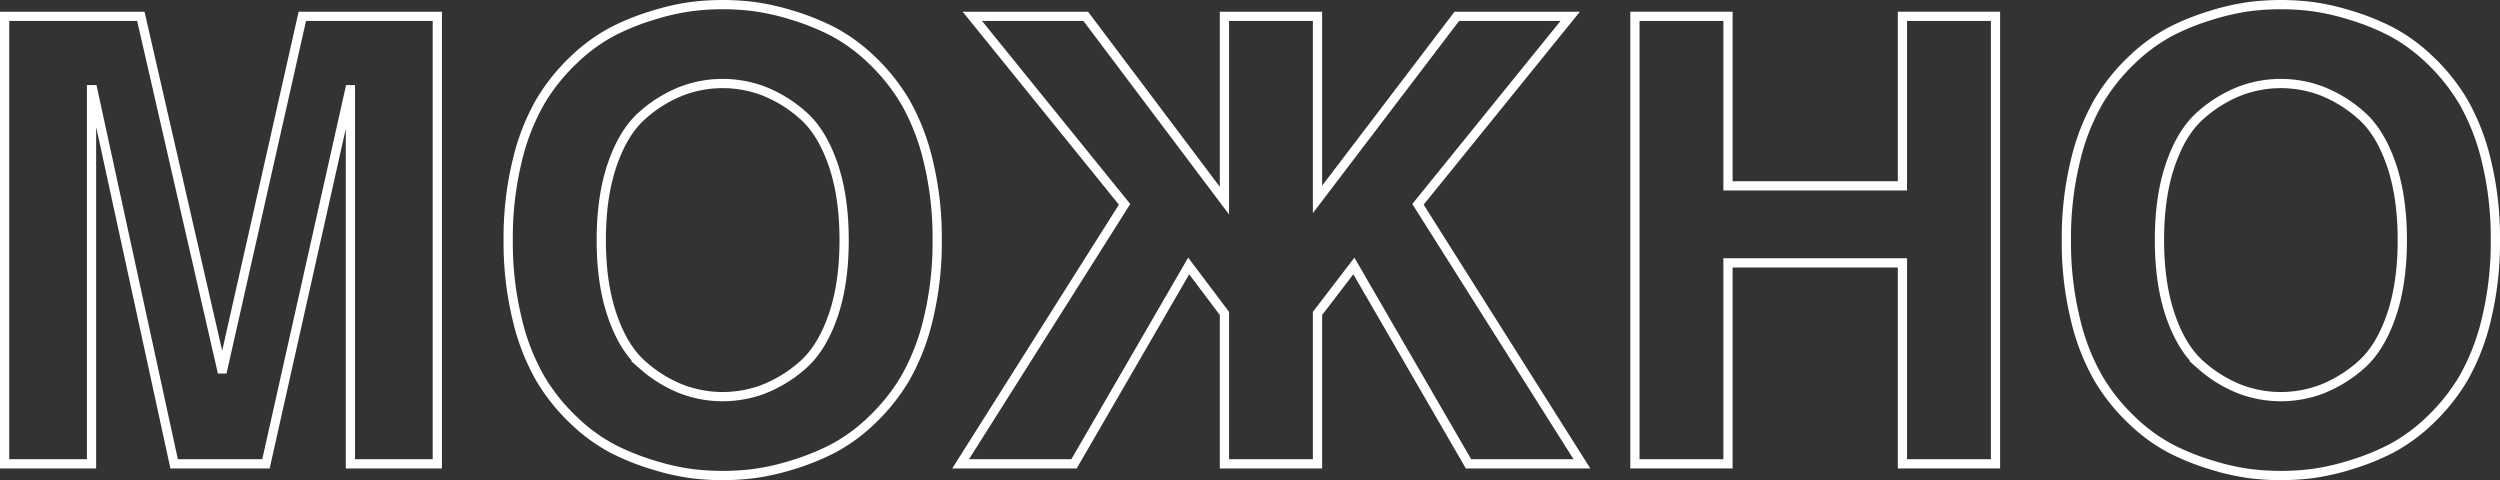
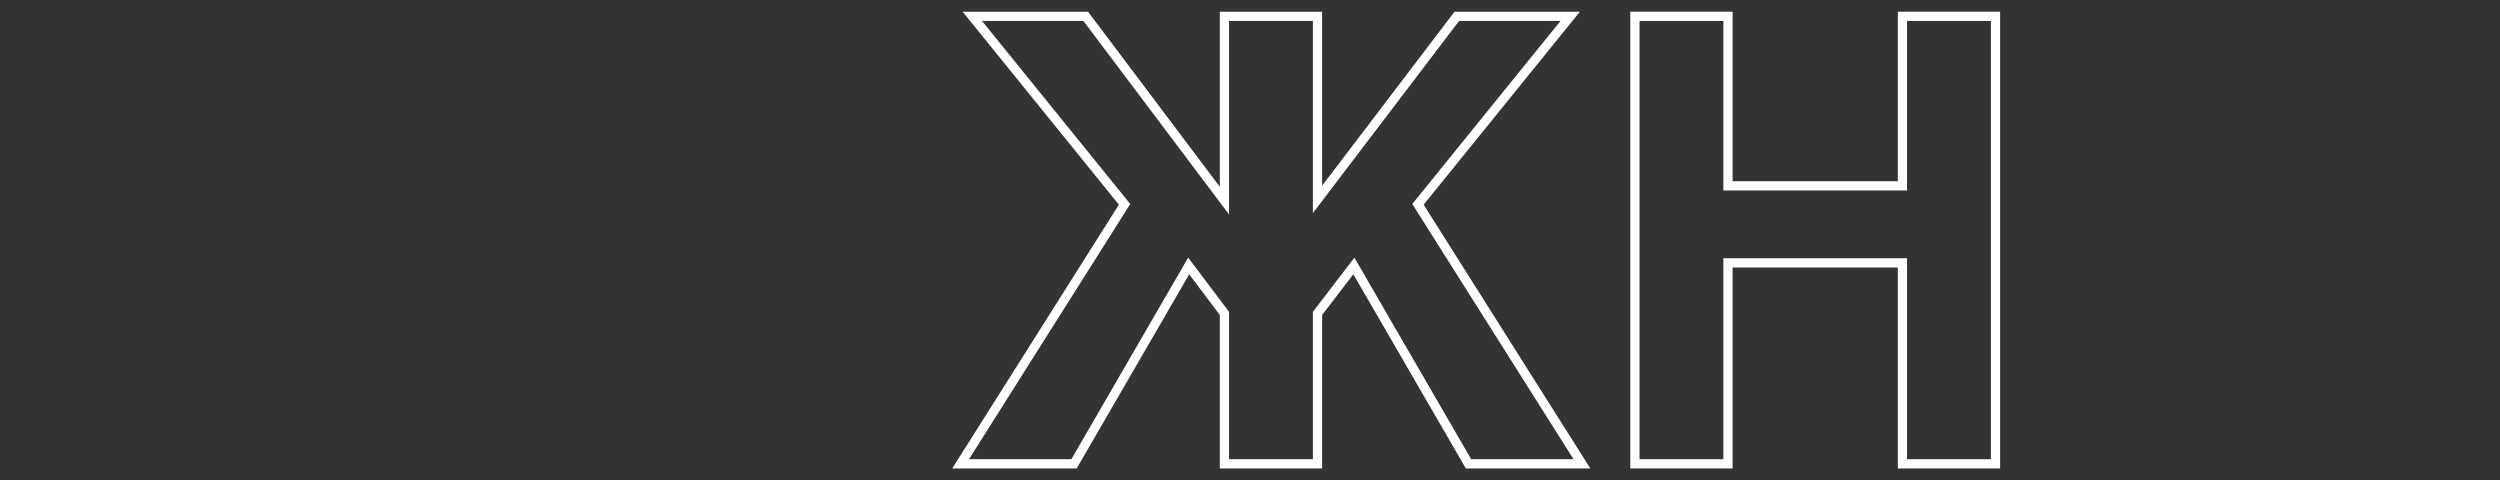
<svg xmlns="http://www.w3.org/2000/svg" viewBox="0 0 811.2 155.8">
  <rect x="0" y="0" width="811.2" height="155.8" fill="#333333" stroke="none" />
  <defs>
    <style>.cls-1{fill:none;stroke:#fff;stroke-miterlimit:10;stroke-width:3px;}</style>
  </defs>
  <title>Ресурс 7</title>
  <g id="Слой_2" data-name="Слой 2">
    <g id="Слой_1-2" data-name="Слой 1">
-       <path class="cls-1" d="M1.5,5.3H45.7L71.9,119.7h.4L98.1,5.3h43.8V150.5H113.7V29.1h-.2L86.3,150.5H56.5L30.1,29.1h-.4V150.5H1.5Z" />
-       <path class="cls-1" d="M167.8,103.5a105.2,105.2,0,0,1-2.9-25.6,105.2,105.2,0,0,1,2.9-25.6A71.3,71.3,0,0,1,175.3,33a62.63,62.63,0,0,1,11-13.7A55.53,55.53,0,0,1,199,10.1a79,79,0,0,1,13.4-5.3,75,75,0,0,1,12.2-2.7,82,82,0,0,1,19.8,0,75.27,75.27,0,0,1,12.2,2.7A79.37,79.37,0,0,1,270,10.1a55.75,55.75,0,0,1,12.7,9.2,63.22,63.22,0,0,1,11,13.7,72,72,0,0,1,7.5,19.3,105.7,105.7,0,0,1,2.9,25.6,105.7,105.7,0,0,1-2.9,25.6,72,72,0,0,1-7.5,19.3,63.22,63.22,0,0,1-11,13.7,55.75,55.75,0,0,1-12.7,9.2,79.37,79.37,0,0,1-13.4,5.3,75.27,75.27,0,0,1-12.2,2.7,82,82,0,0,1-19.8,0,75,75,0,0,1-12.2-2.7,79,79,0,0,1-13.4-5.3,55.53,55.53,0,0,1-12.7-9.2,62.63,62.63,0,0,1-11-13.7A71.3,71.3,0,0,1,167.8,103.5Zm31-50.5q-3.7,10.5-3.7,24.9t3.7,24.9q3.69,10.5,9.9,15.8a42.5,42.5,0,0,0,12.6,7.7,37.5,37.5,0,0,0,26.4,0,42.75,42.75,0,0,0,12.6-7.7q6.19-5.3,9.9-15.8t3.7-24.9q0-14.4-3.7-24.9t-9.9-15.8a42.75,42.75,0,0,0-12.6-7.7,37.5,37.5,0,0,0-26.4,0,42.5,42.5,0,0,0-12.6,7.7Q202.49,42.49,198.8,53Z" />
      <path class="cls-1" d="M315.5,5.3h36.8l45,59.8V5.3h30.2V64.7L472.7,5.3h36.8l-49.4,61,53.2,84.2H476.5L439.3,86.3l-11.8,15.4v48.8H397.3V101.7L385.7,86.3l-37.2,64.2H311.7l53.2-84.2Z" />
      <path class="cls-1" d="M560.7,5.3v55h56.6V5.3h30.2V150.5H617.3V85.3H560.7v65.2H530.5V5.3Z" />
-       <path class="cls-1" d="M673.4,103.5a105.2,105.2,0,0,1-2.9-25.6,105.2,105.2,0,0,1,2.9-25.6A71.3,71.3,0,0,1,680.9,33a62.63,62.63,0,0,1,11-13.7,55.53,55.53,0,0,1,12.7-9.2A79,79,0,0,1,718,4.8a75,75,0,0,1,12.2-2.7,82,82,0,0,1,19.8,0,75.27,75.27,0,0,1,12.2,2.7,79.37,79.37,0,0,1,13.4,5.3,55.75,55.75,0,0,1,12.7,9.2,63.22,63.22,0,0,1,11,13.7,72,72,0,0,1,7.5,19.3,105.7,105.7,0,0,1,2.9,25.6,105.7,105.7,0,0,1-2.9,25.6,72,72,0,0,1-7.5,19.3,63.22,63.22,0,0,1-11,13.7,55.75,55.75,0,0,1-12.7,9.2,79.37,79.37,0,0,1-13.4,5.3,75.27,75.27,0,0,1-12.2,2.7,82,82,0,0,1-19.8,0A75,75,0,0,1,718,151a79,79,0,0,1-13.4-5.3,55.53,55.53,0,0,1-12.7-9.2,62.63,62.63,0,0,1-11-13.7A71.3,71.3,0,0,1,673.4,103.5Zm31-50.5q-3.71,10.5-3.7,24.9t3.7,24.9q3.69,10.5,9.9,15.8a42.5,42.5,0,0,0,12.6,7.7,37.5,37.5,0,0,0,26.4,0,42.75,42.75,0,0,0,12.6-7.7q6.2-5.3,9.9-15.8t3.7-24.9q0-14.4-3.7-24.9t-9.9-15.8a42.75,42.75,0,0,0-12.6-7.7,37.5,37.5,0,0,0-26.4,0,42.5,42.5,0,0,0-12.6,7.7Q708.09,42.49,704.4,53Z" />
    </g>
  </g>
</svg>